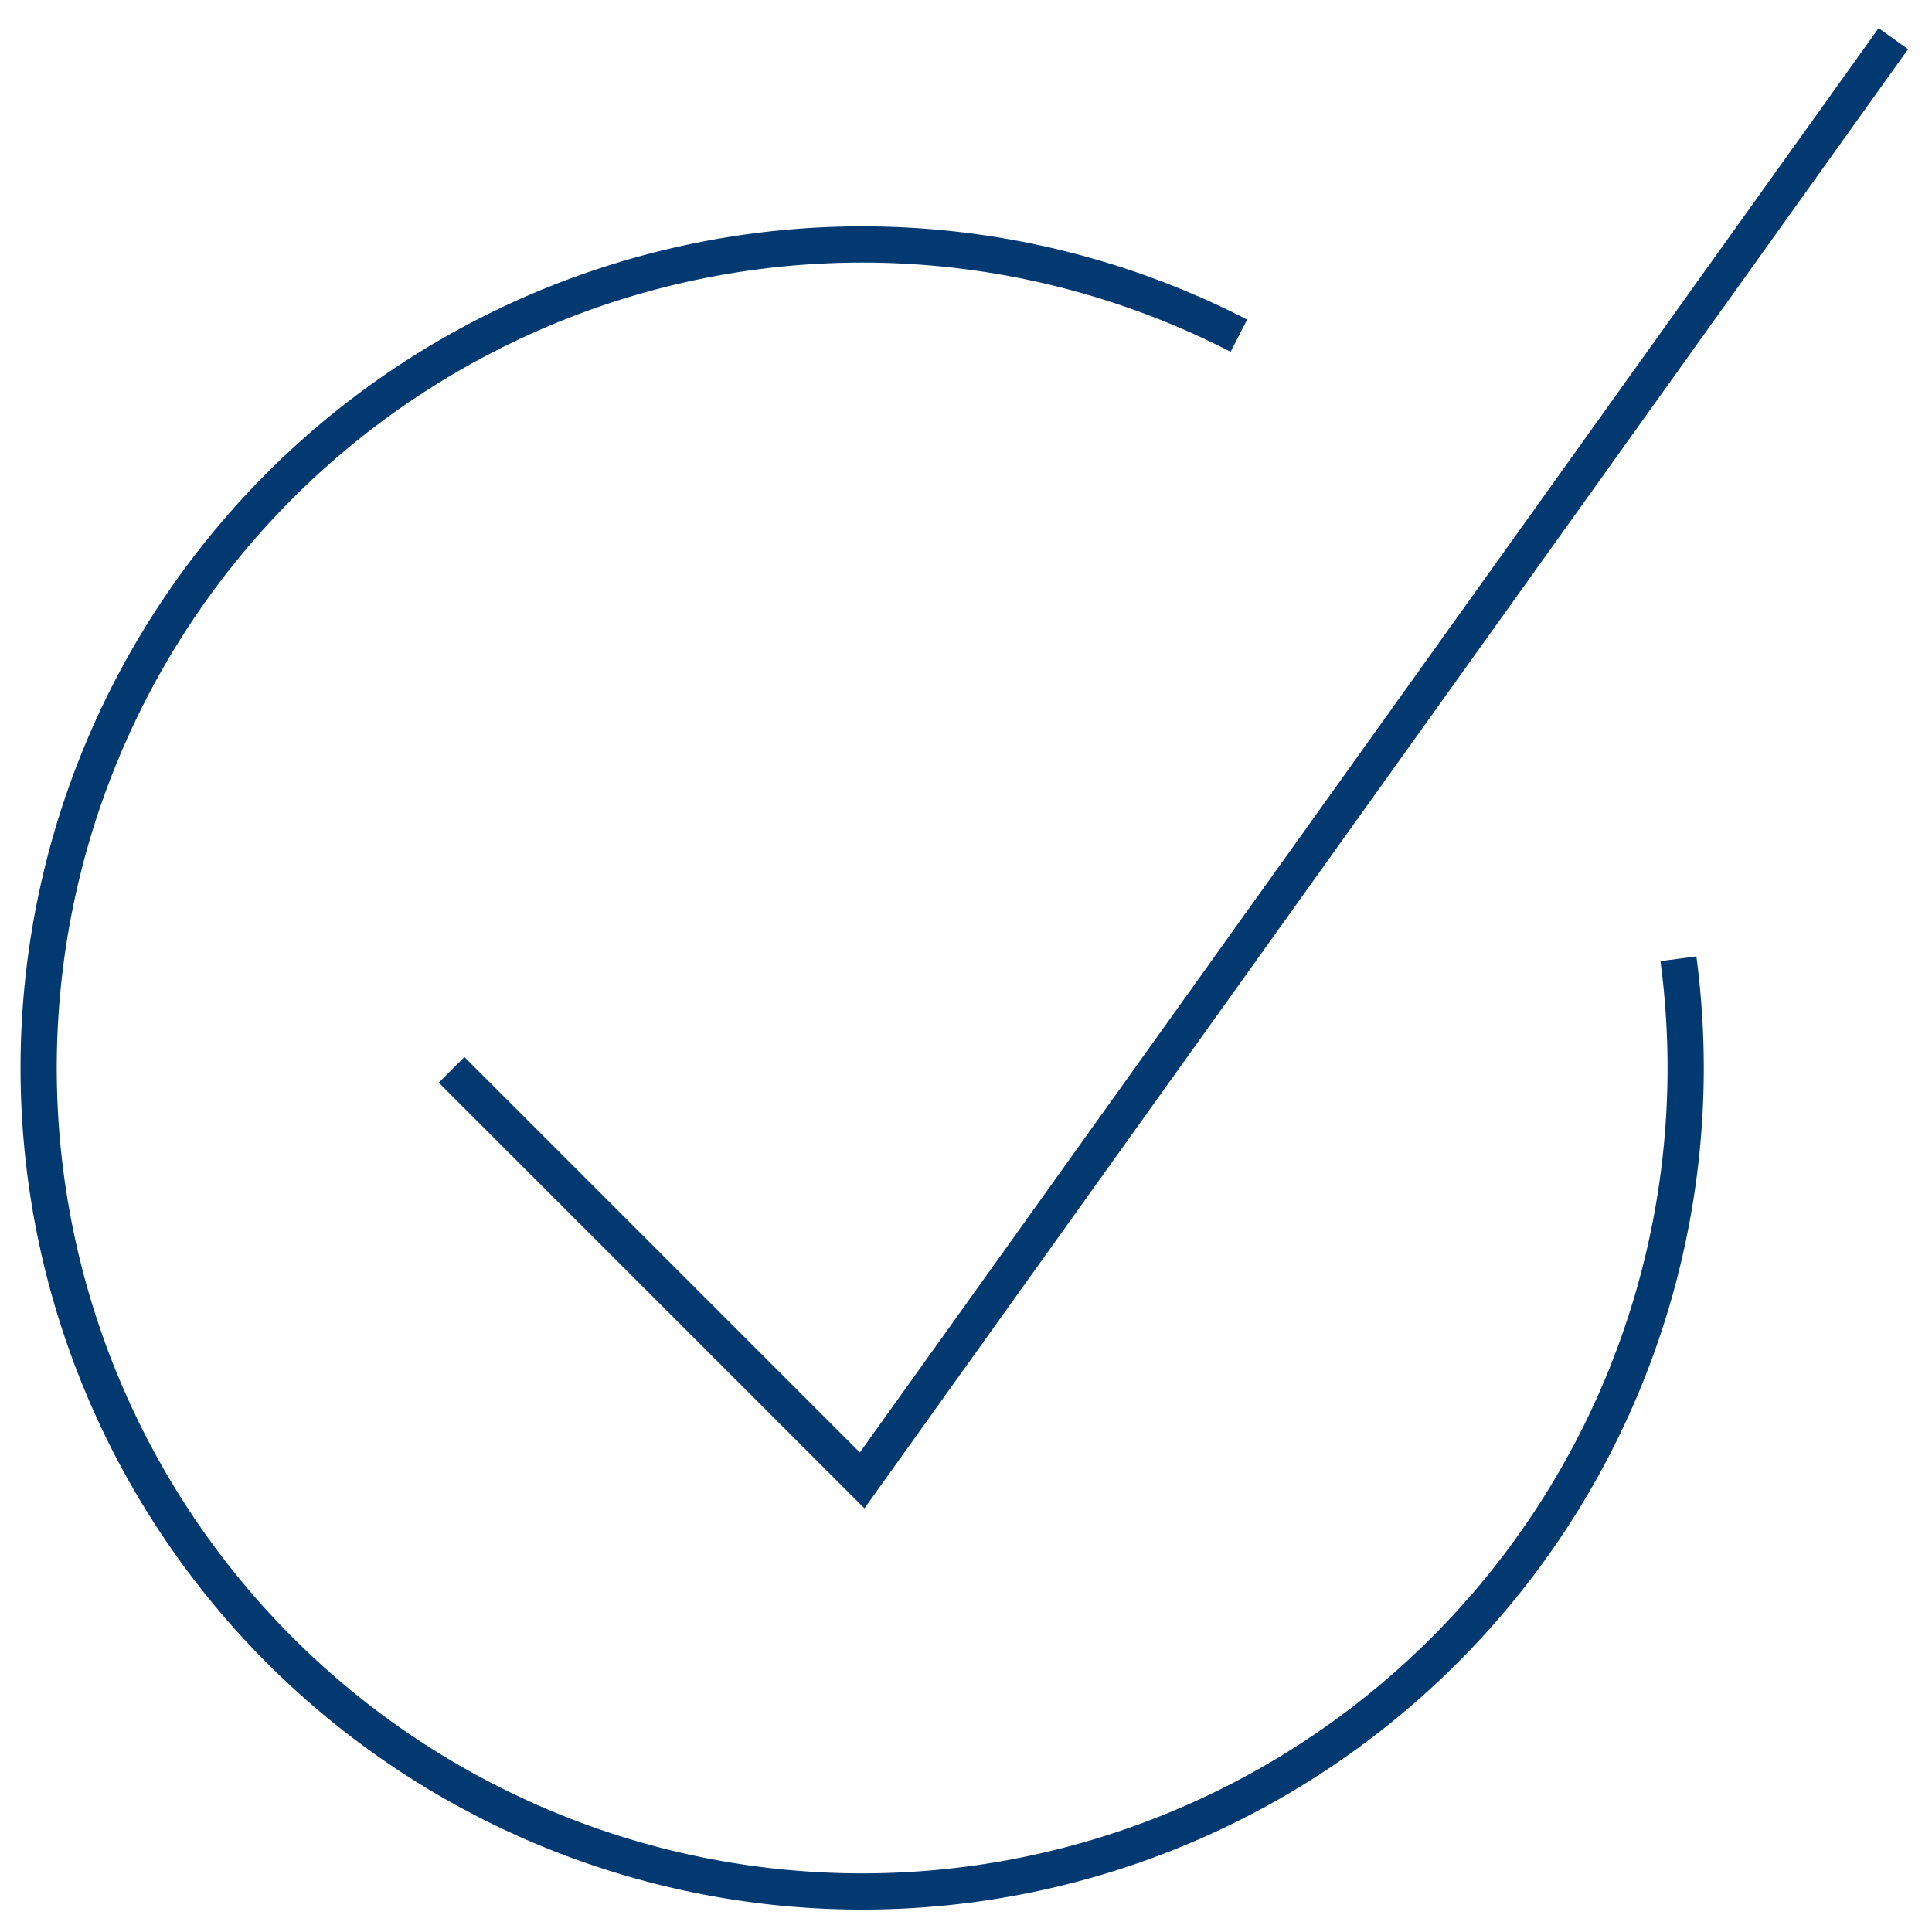
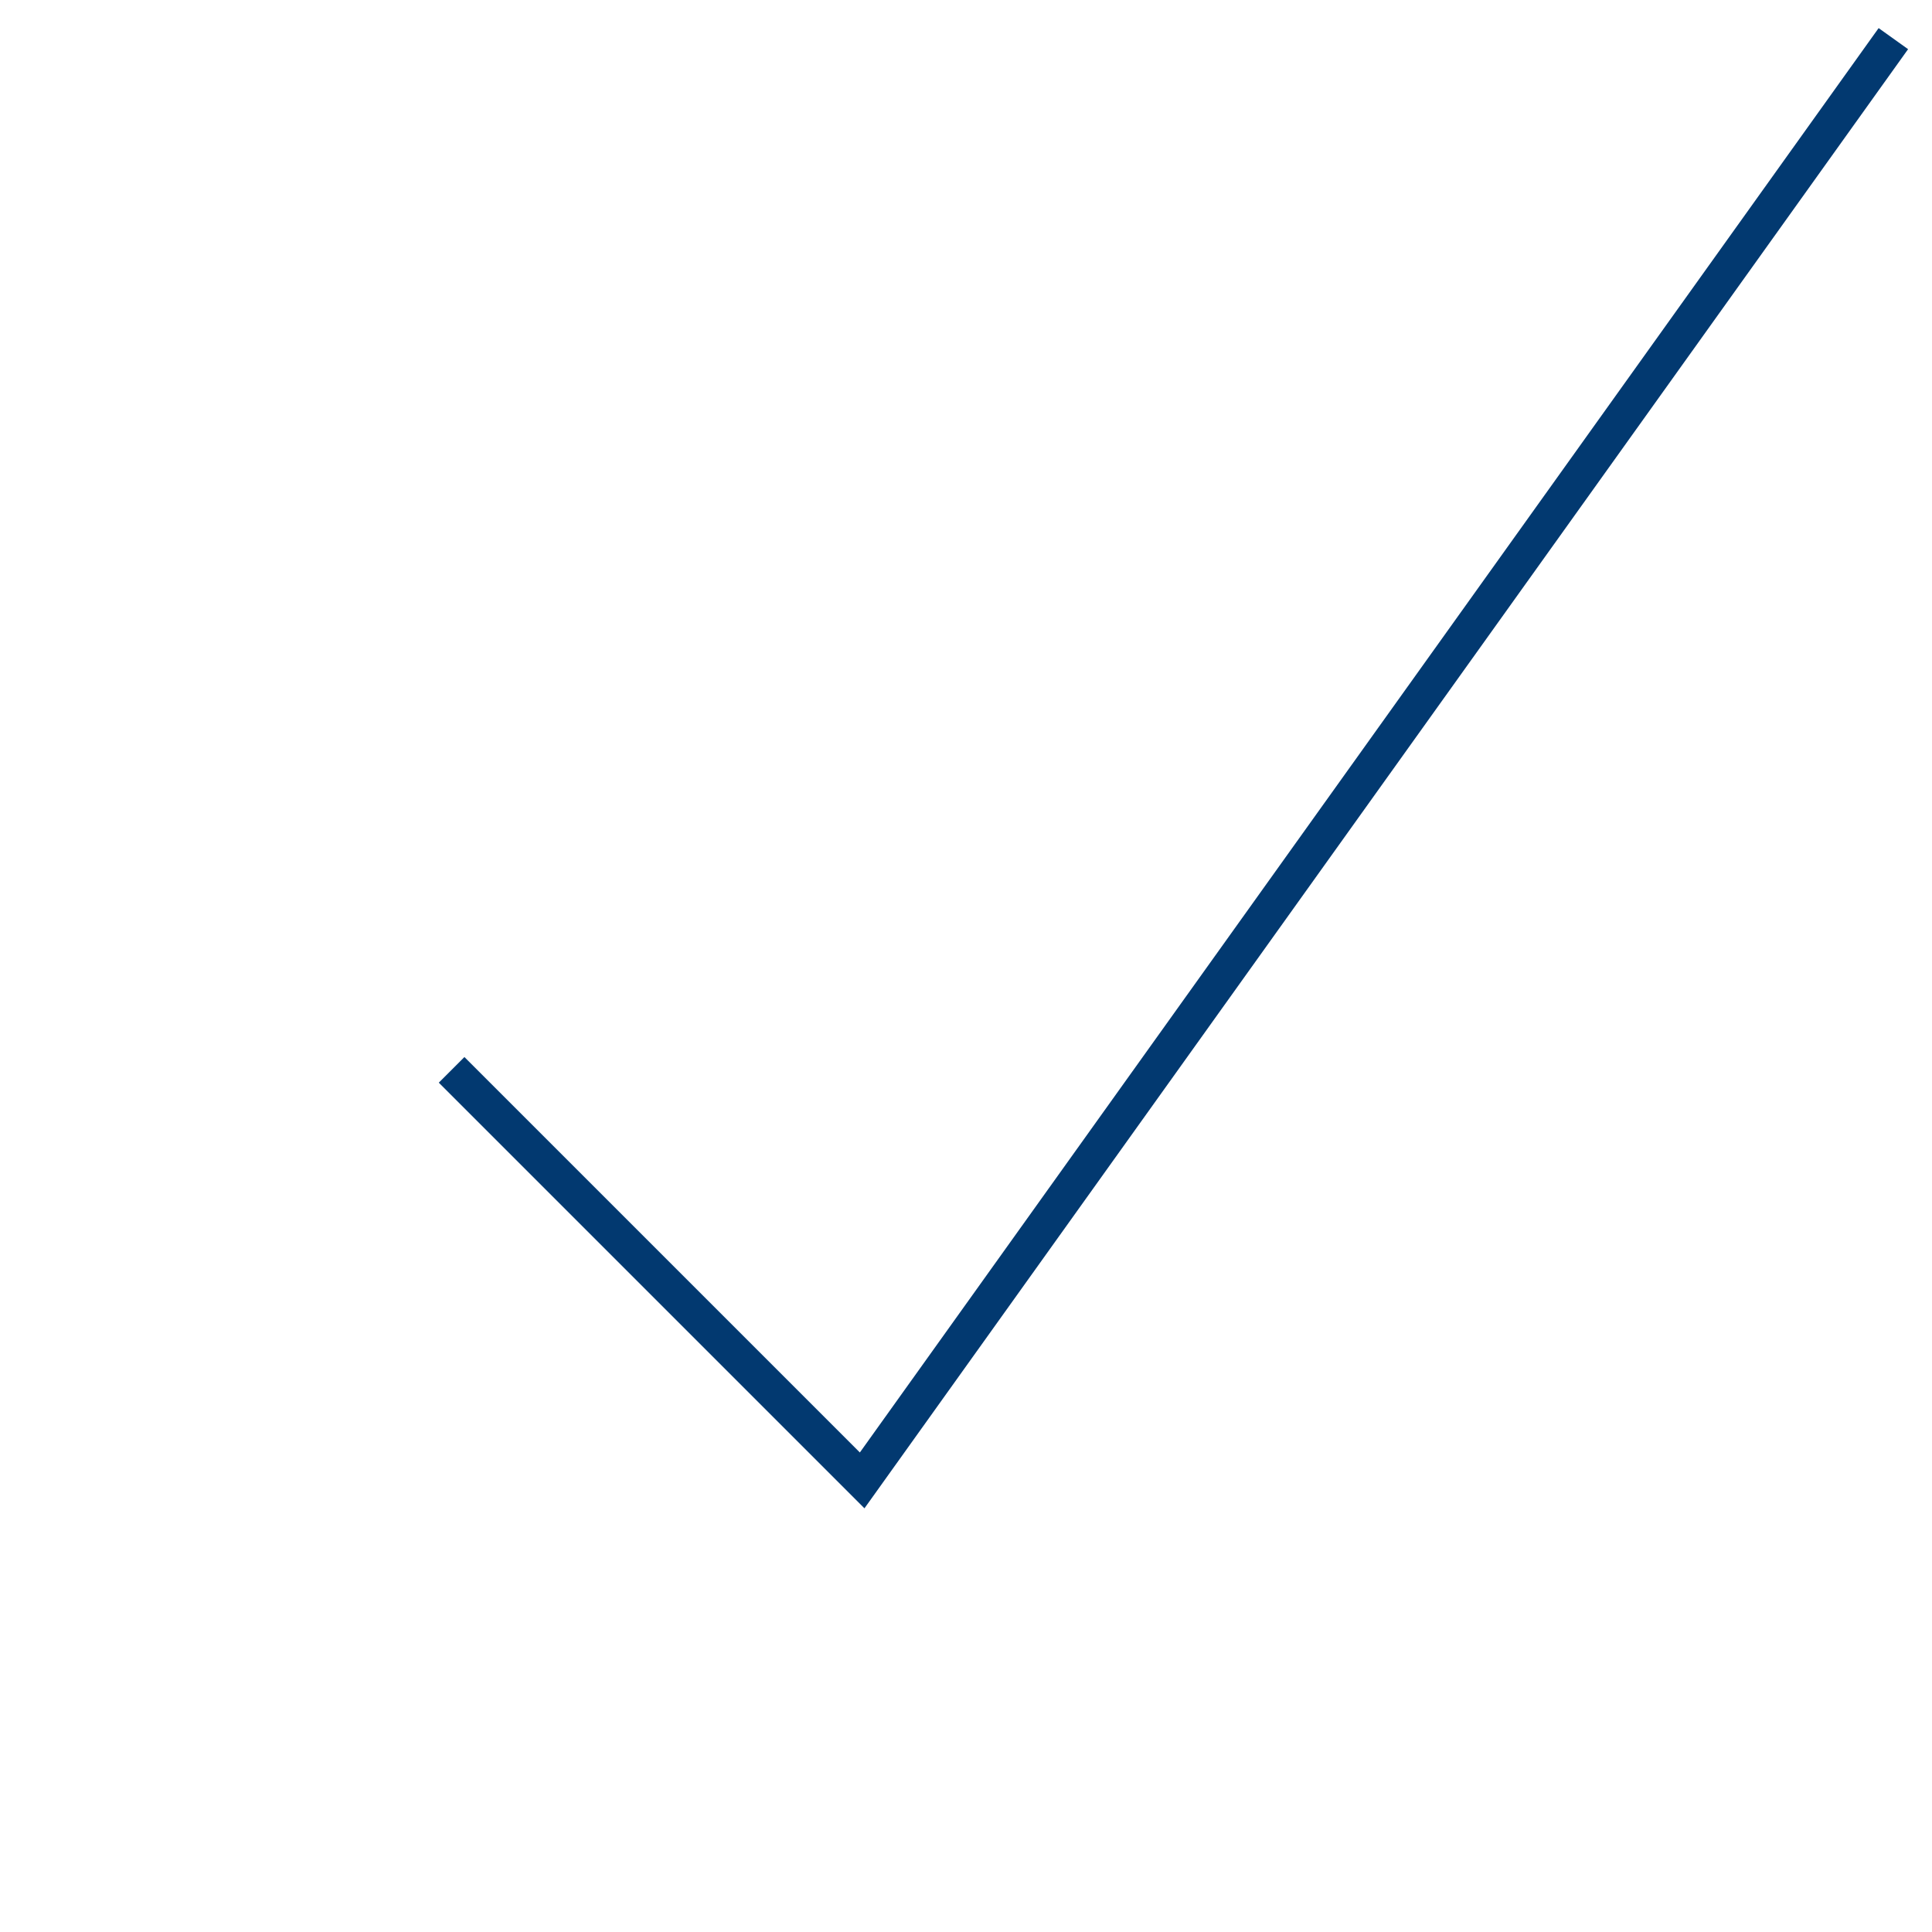
<svg xmlns="http://www.w3.org/2000/svg" id="Ebene_1" data-name="Ebene 1" viewBox="0 0 80 80">
  <defs>
    <style>.cls-1{fill:none;stroke:#023970;stroke-miterlimit:10;stroke-width:1.5px;}</style>
  </defs>
  <polyline class="cls-1" points="78.4 1.6 35.7 61.3 18.7 44.3" />
-   <path class="cls-1" d="M51.3,13.9A34.1,34.1,0,1,0,69.8,44.3a34.4,34.4,0,0,0-.3-4.6" />
</svg>